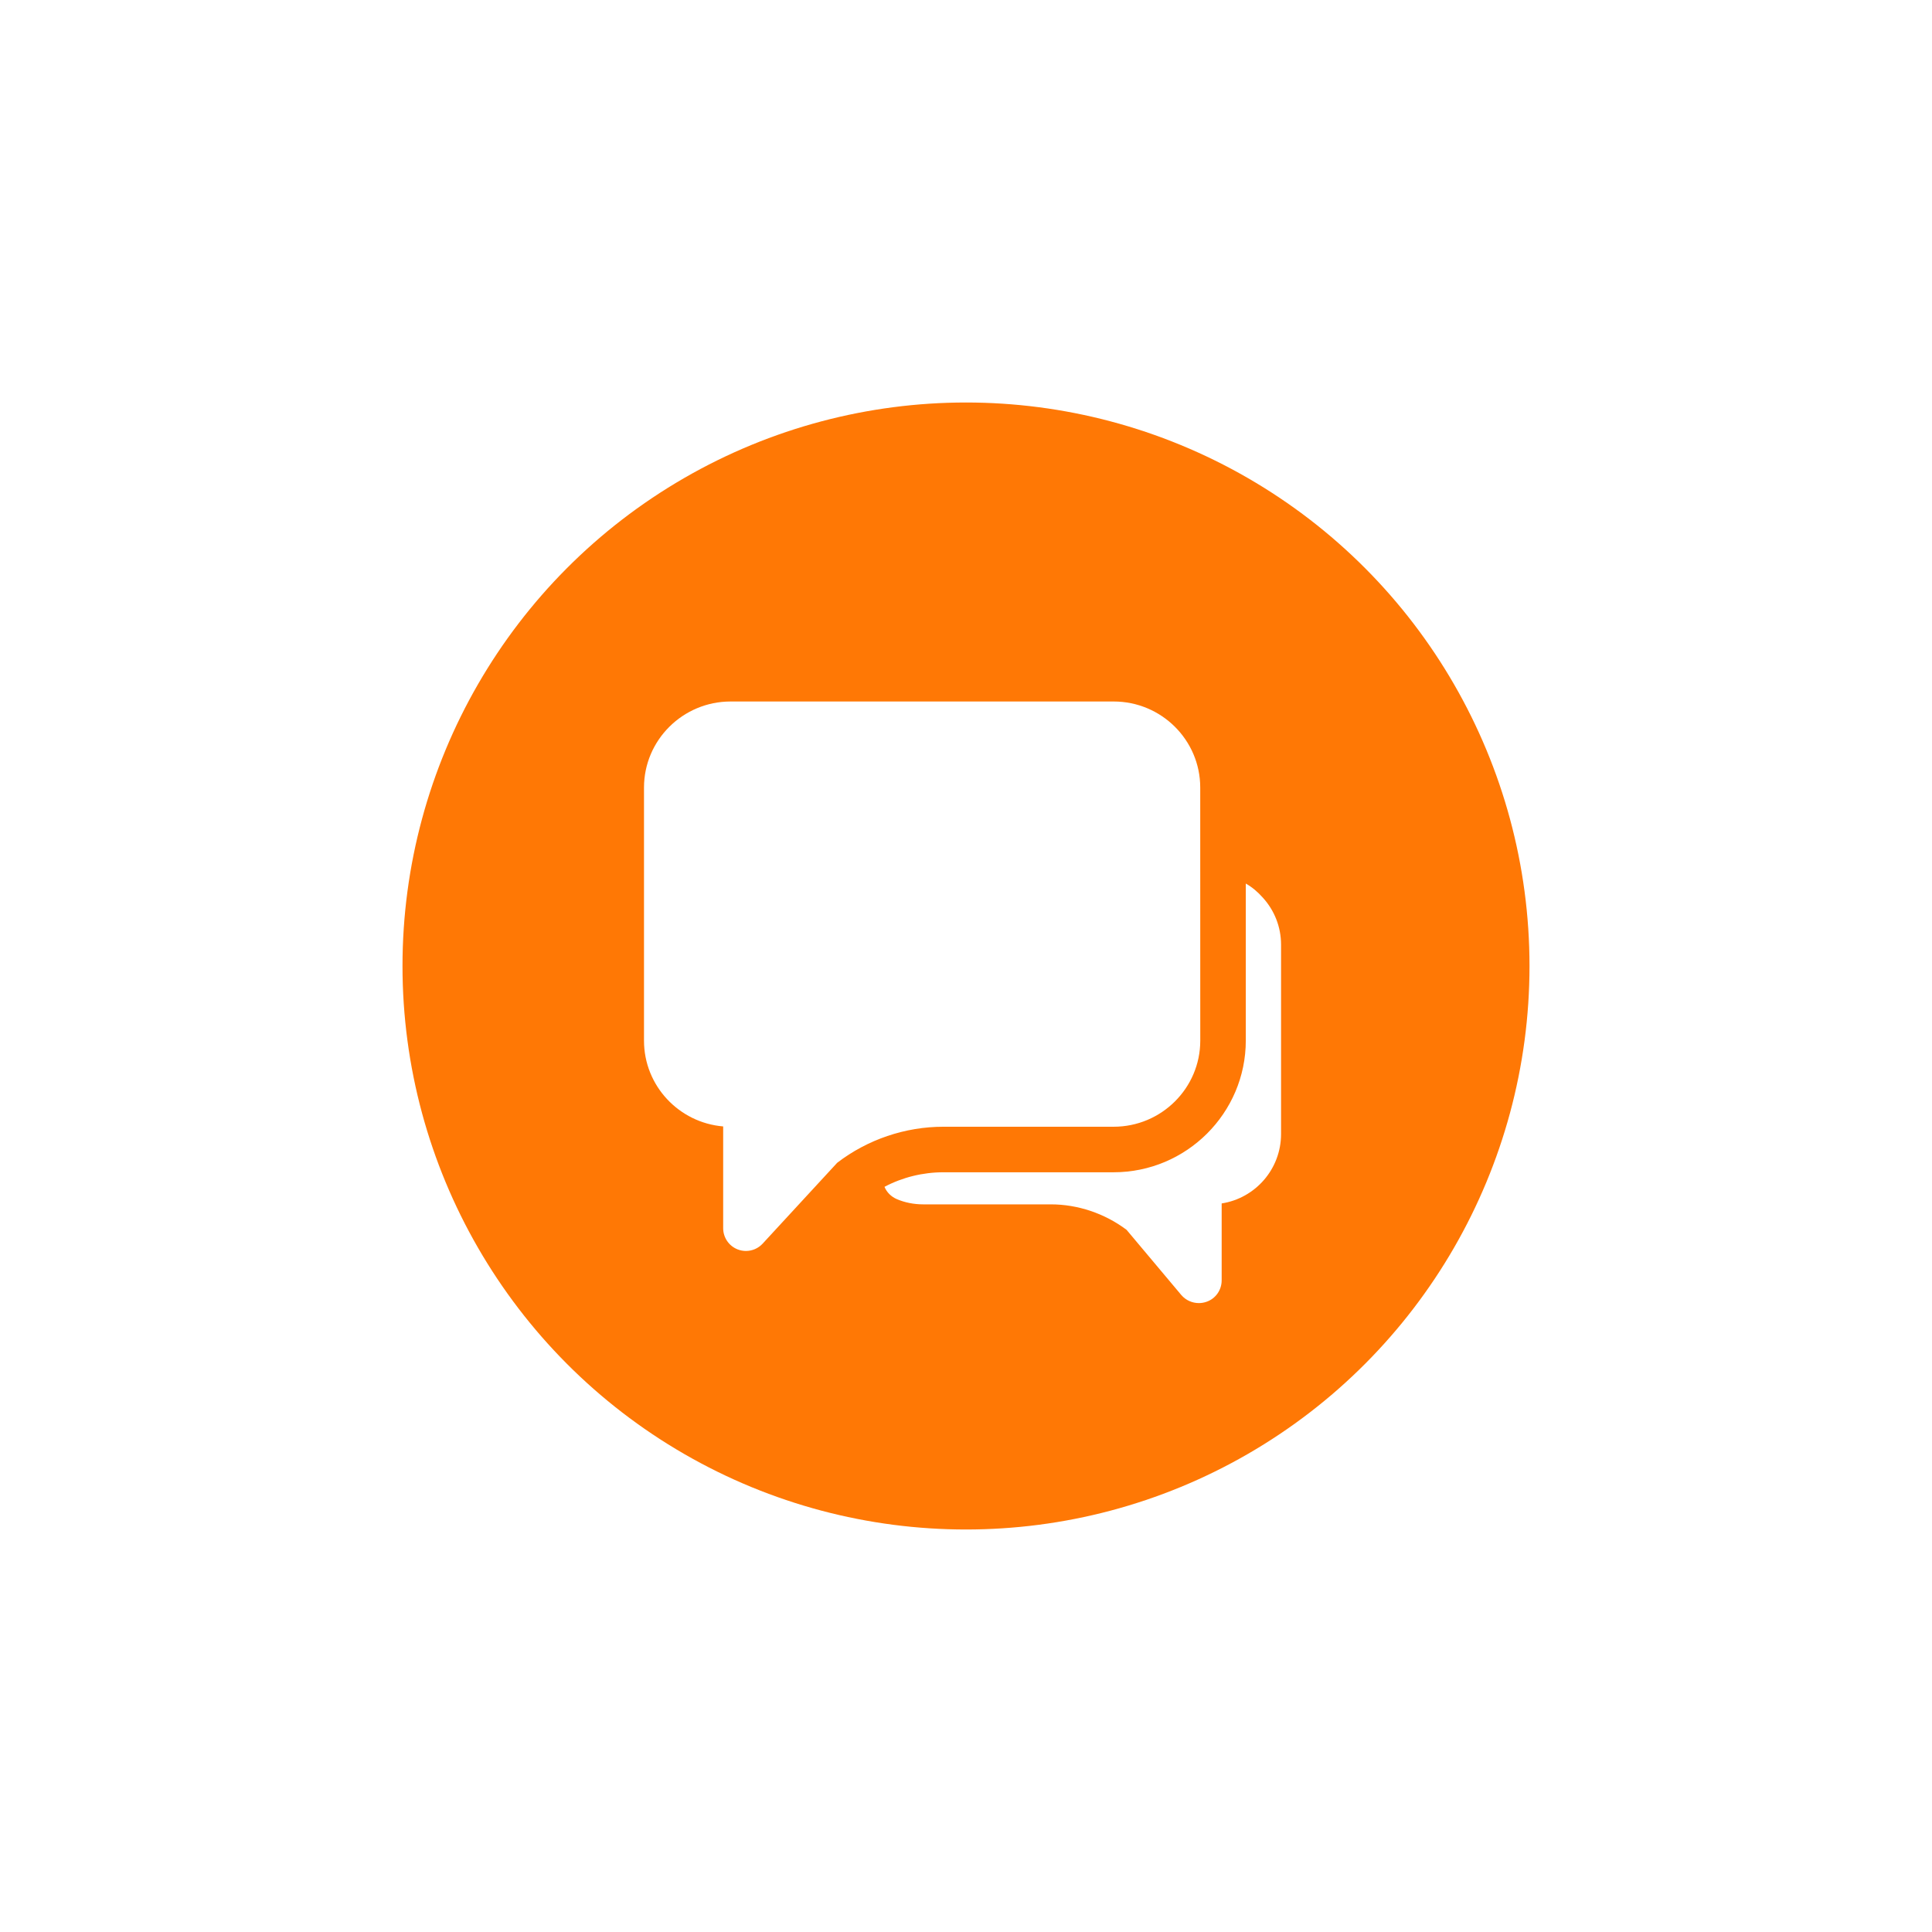
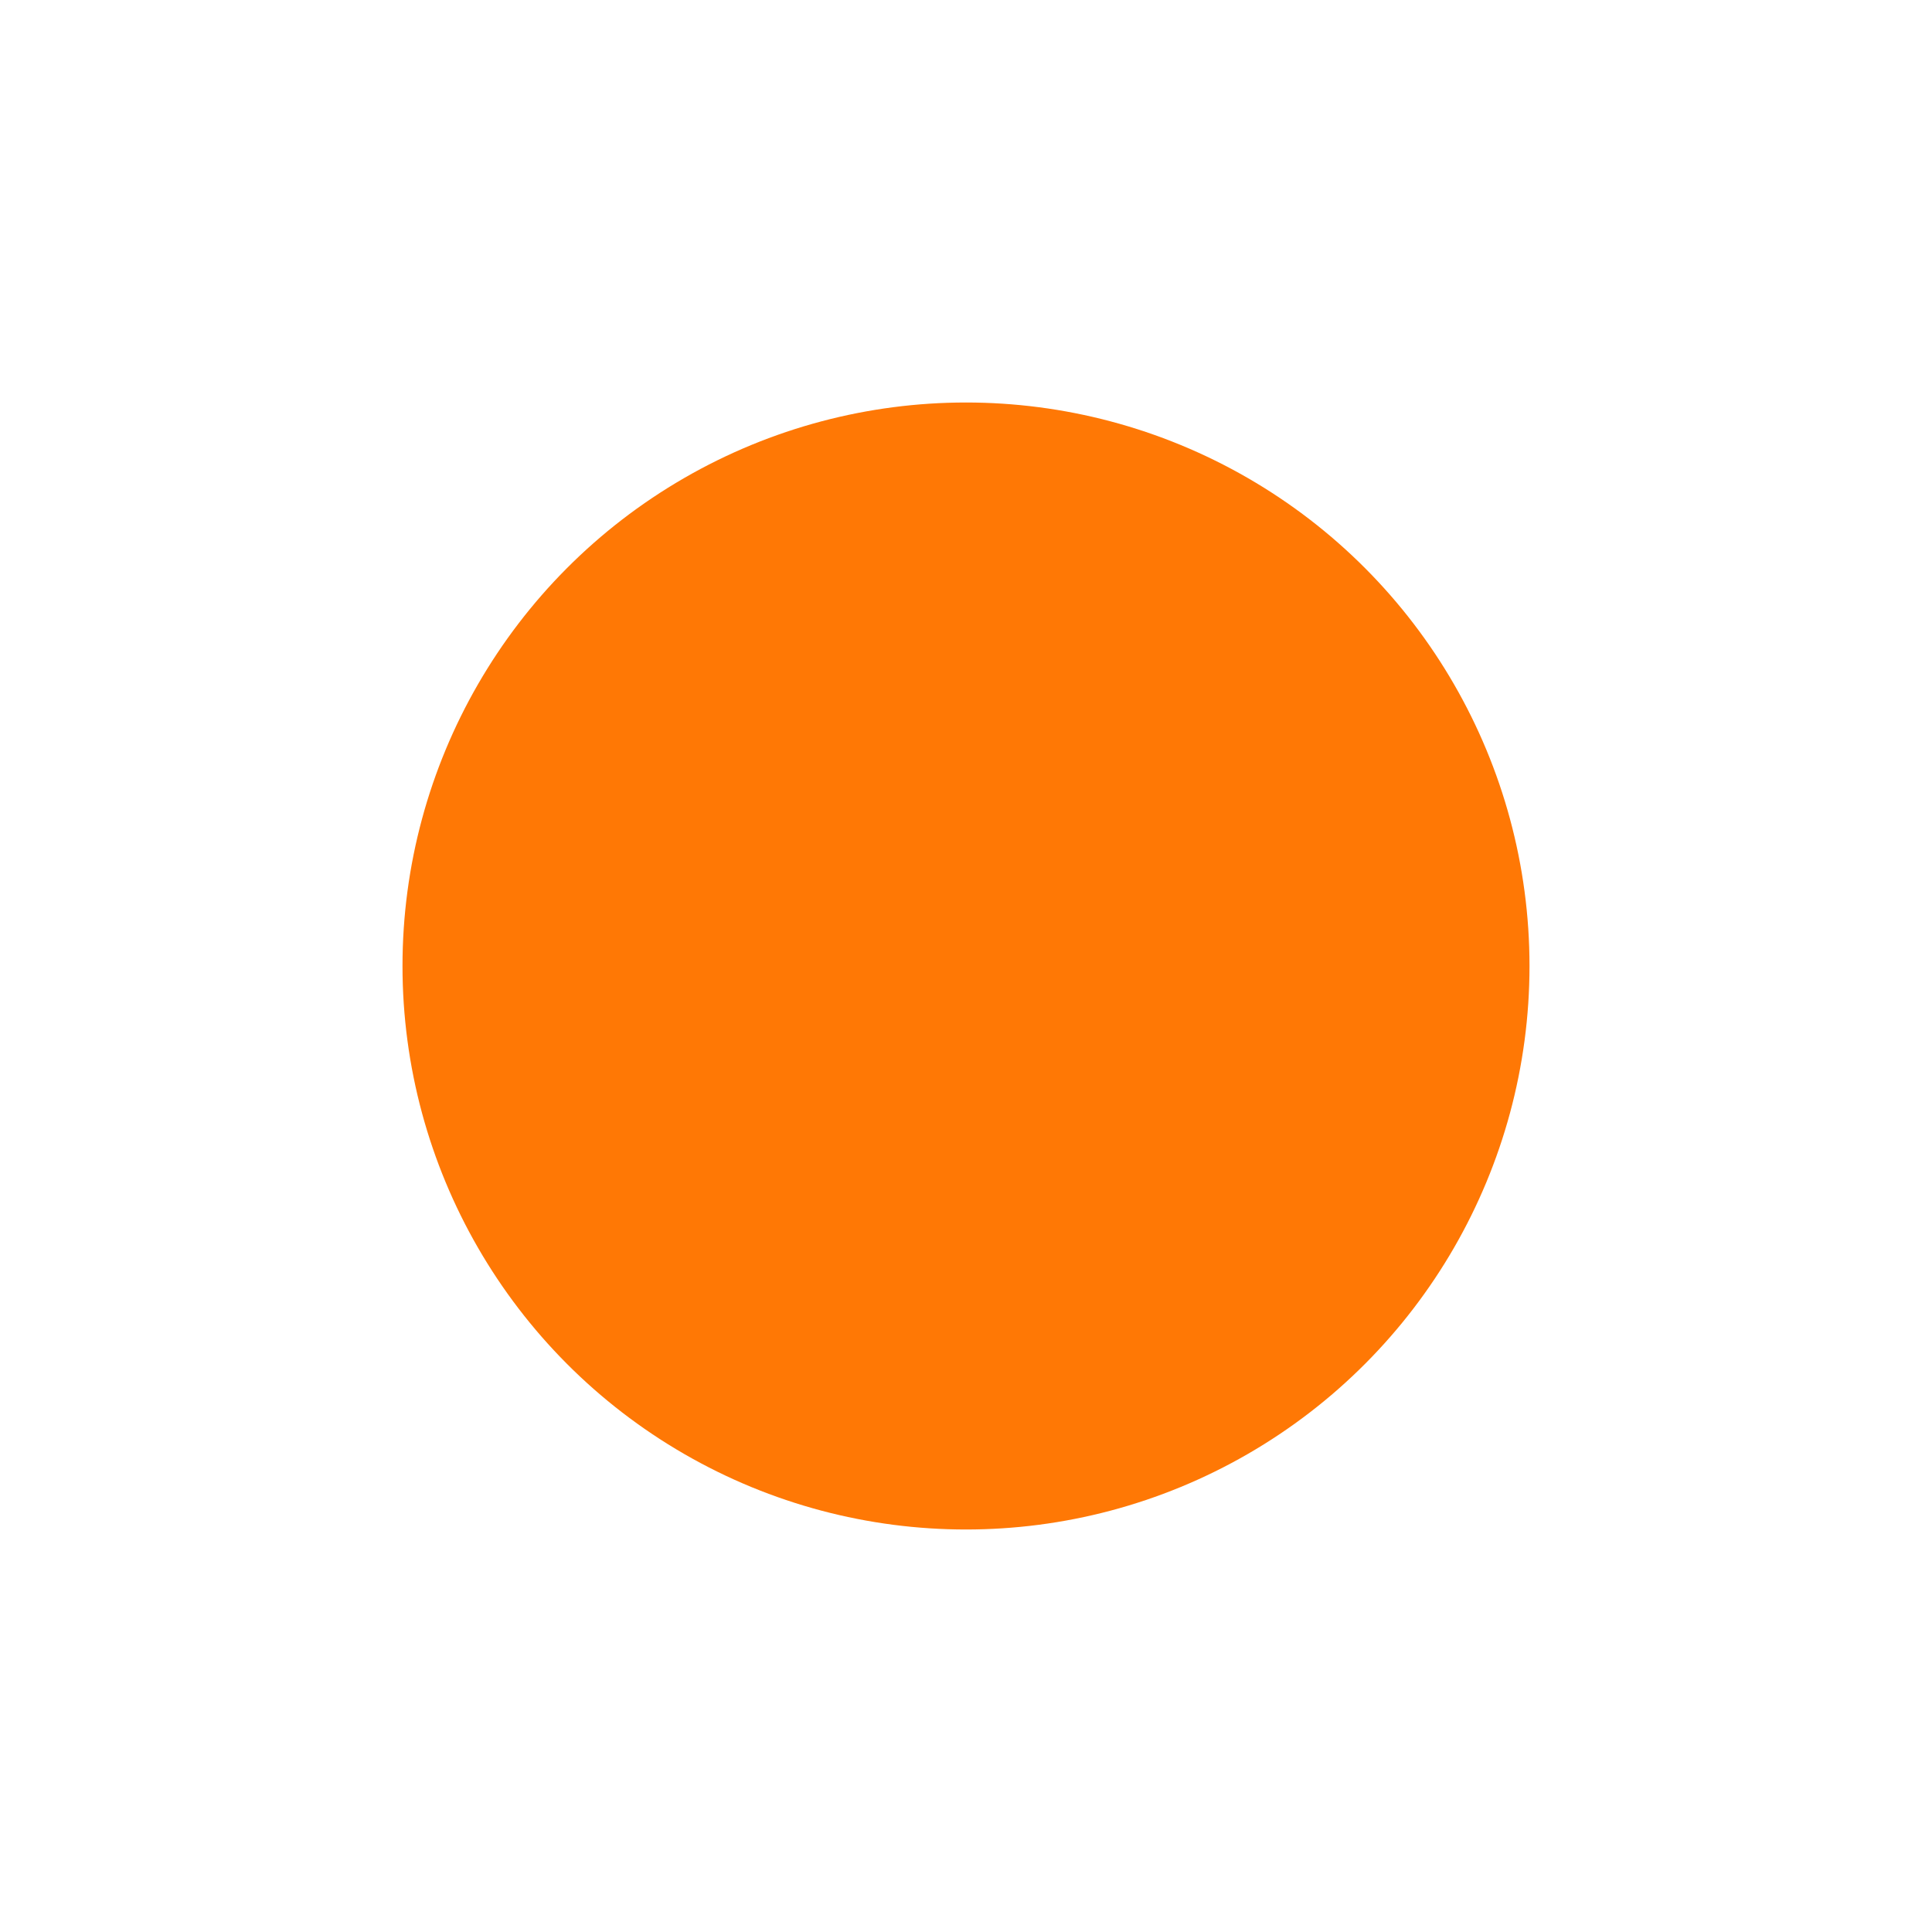
<svg xmlns="http://www.w3.org/2000/svg" width="168" height="168" viewBox="0 0 168 168" fill="none">
  <g filter="url(#filter0_d_255_611)">
-     <circle cx="84" cy="84" r="77" fill="white" />
-   </g>
+     </g>
  <circle cx="84" cy="84" r="49" fill="#FF7805" />
-   <path d="M108.33 76.83C108.884 77.147 109.378 77.563 109.813 78.058C110.822 79.165 111.395 80.61 111.396 82.133V98.613C111.395 101.66 109.16 104.192 106.232 104.647V111.334C106.232 112.165 105.718 112.917 104.927 113.194C104.709 113.273 104.472 113.312 104.254 113.312C103.68 113.312 103.126 113.075 102.73 112.62L97.963 106.942C96.064 105.518 93.728 104.727 91.374 104.727H80.275C79.464 104.727 78.673 104.568 77.981 104.271C77.486 104.054 77.11 103.678 76.912 103.203C78.475 102.372 80.256 101.937 82.036 101.937H96.835C103.166 101.937 108.33 96.793 108.33 90.481V76.83ZM96.843 61C100.993 61 104.368 64.356 104.368 68.481L104.371 90.491C104.371 94.618 100.992 97.977 96.84 97.977H82.031C78.707 97.977 75.435 99.089 72.799 101.112L66.317 108.142C65.936 108.557 65.405 108.779 64.863 108.779C64.624 108.779 64.378 108.735 64.144 108.644C63.384 108.347 62.885 107.614 62.885 106.801V97.95C59.034 97.627 56 94.406 56 90.493V68.485C56 64.358 59.378 61 63.53 61H96.843Z" fill="white" />
  <defs>
    <filter id="filter0_d_255_611" x="3" y="3" width="162" height="162" filterUnits="userSpaceOnUse" color-interpolation-filters="sRGB">
      <feFlood flood-opacity="0" result="BackgroundImageFix" />
      <feColorMatrix in="SourceAlpha" type="matrix" values="0 0 0 0 0 0 0 0 0 0 0 0 0 0 0 0 0 0 127 0" result="hardAlpha" />
      <feOffset />
      <feGaussianBlur stdDeviation="2" />
      <feComposite in2="hardAlpha" operator="out" />
      <feColorMatrix type="matrix" values="0 0 0 0 0 0 0 0 0 0 0 0 0 0 0 0 0 0 0.25 0" />
      <feBlend mode="normal" in2="BackgroundImageFix" result="effect1_dropShadow_255_611" />
      <feBlend mode="normal" in="SourceGraphic" in2="effect1_dropShadow_255_611" result="shape" />
    </filter>
  </defs>
</svg>